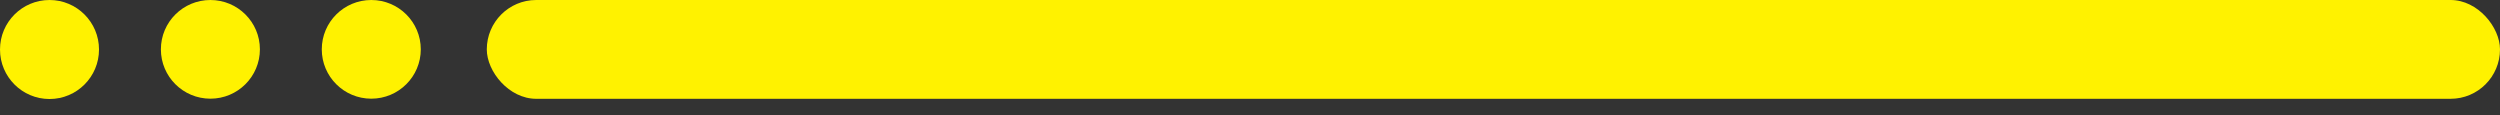
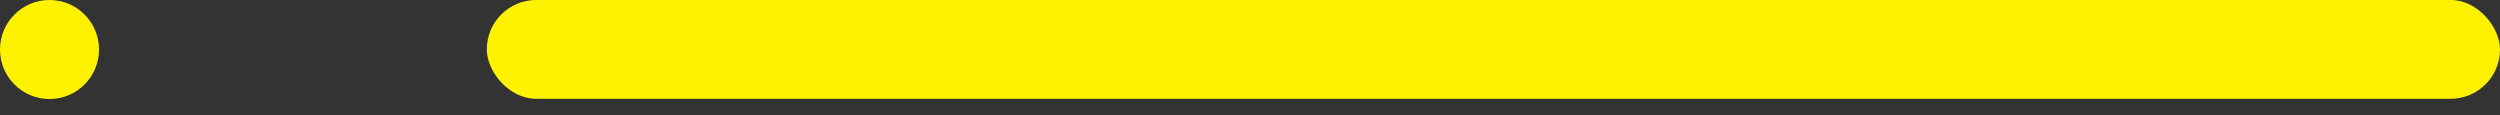
<svg xmlns="http://www.w3.org/2000/svg" width="152" height="7" viewBox="0 0 152 7" fill="none">
  <rect x="0" y="0" width="152" height="7" fill="#333333" stroke="none" />
  <circle cx="3.01" cy="3.01" r="3.01" fill="#FFF200" />
-   <ellipse cx="12.792" cy="3" rx="3.01" ry="3" fill="#FFF200" />
-   <ellipse cx="22.574" cy="3" rx="3.01" ry="3" fill="#FFF200" />
  <rect x="29.597" width="122.403" height="6.007" rx="3.004" fill="#FFF200" />
</svg>